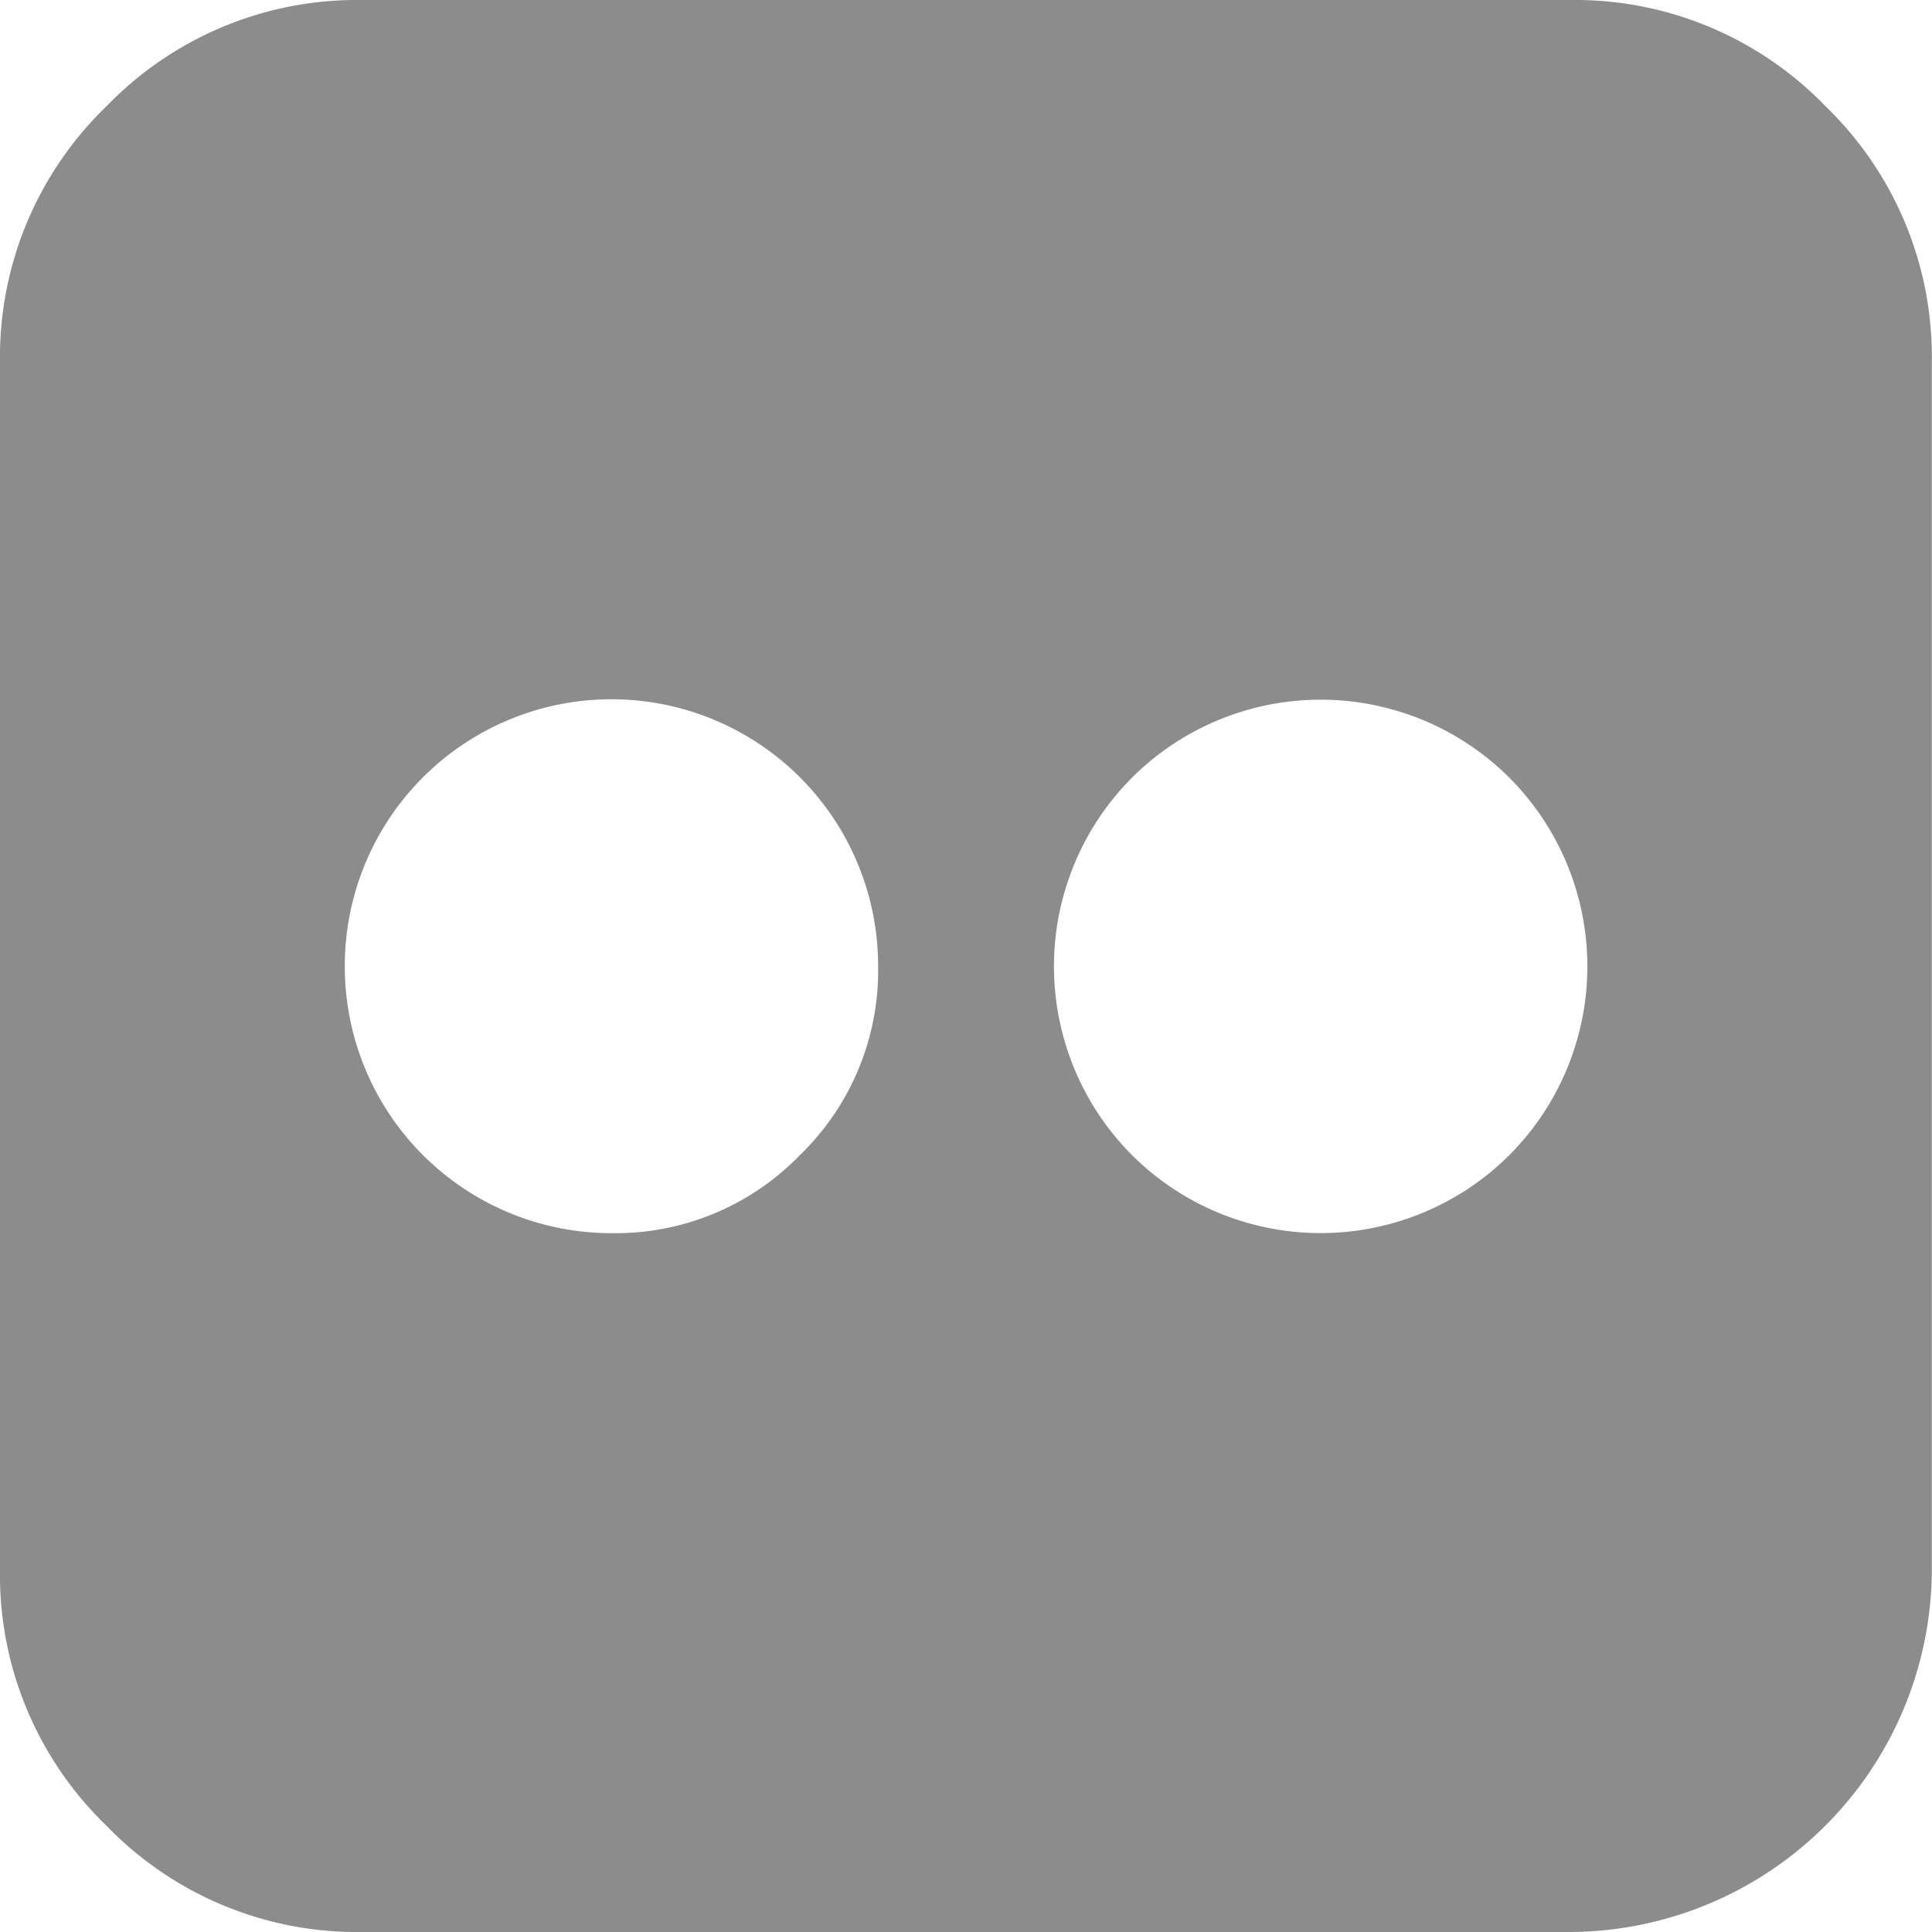
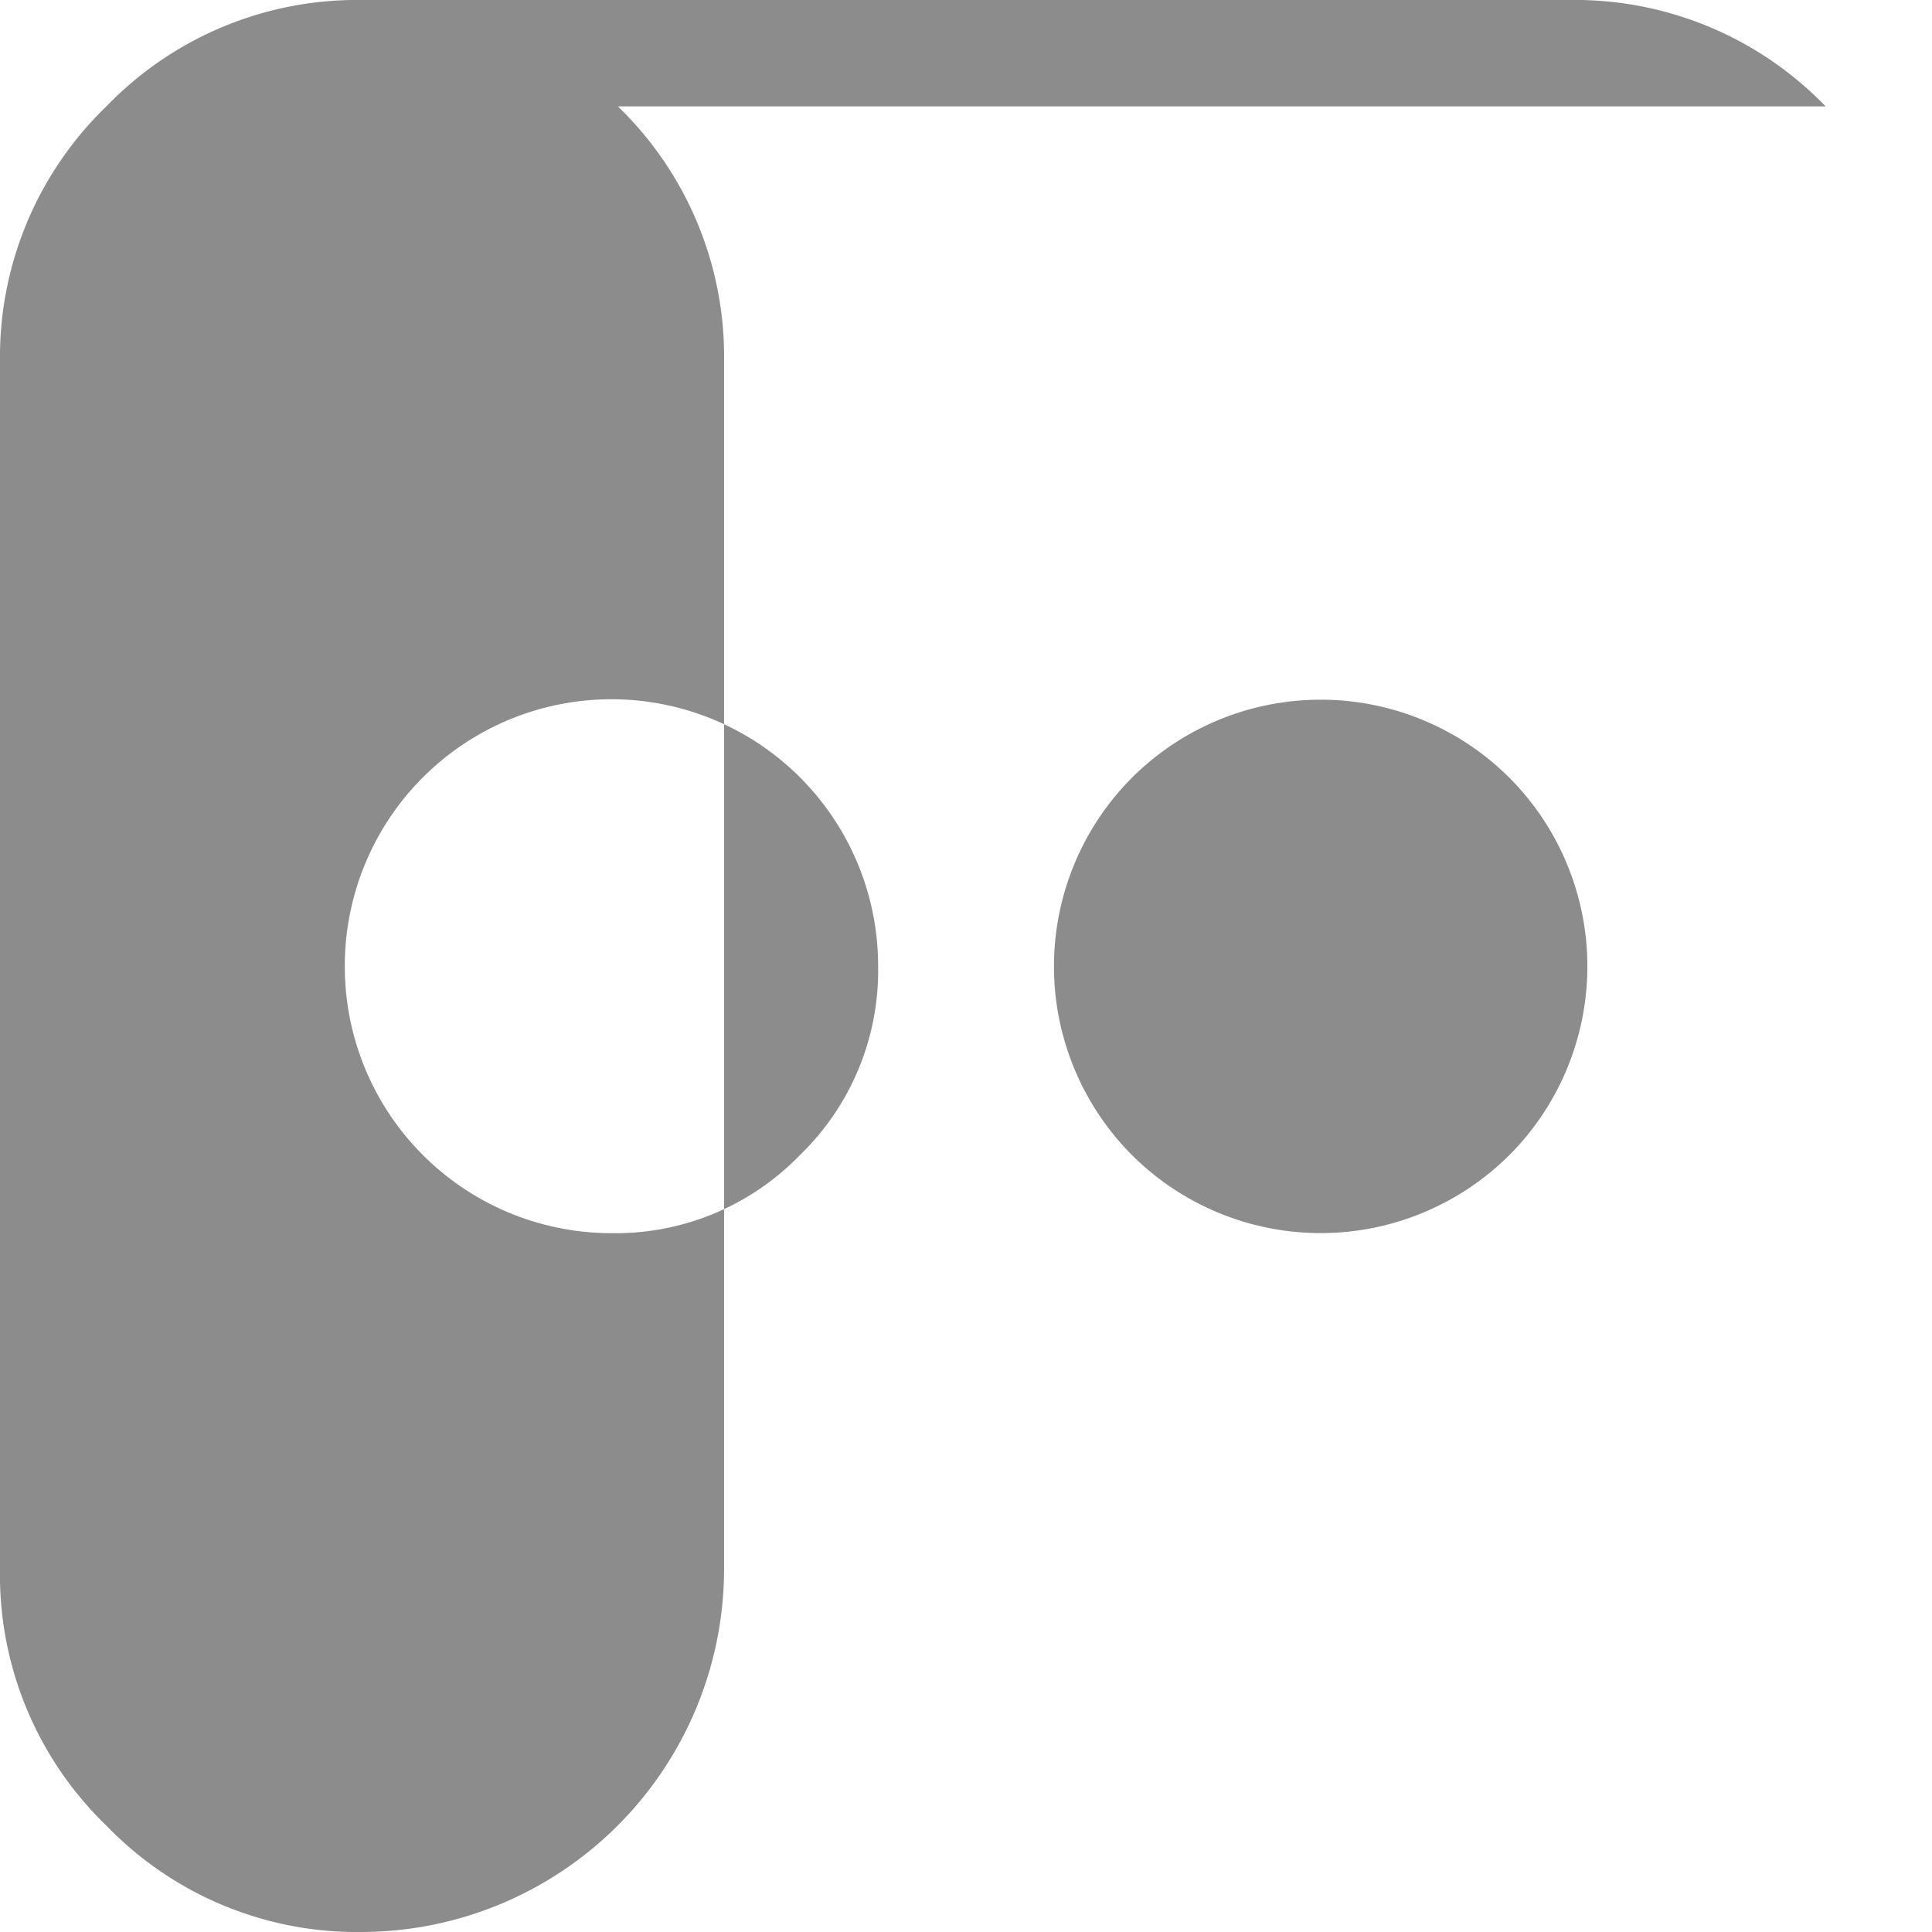
<svg xmlns="http://www.w3.org/2000/svg" viewBox="800 12779.301 22.413 22.413">
  <g data-name="Group 235">
-     <path data-name="Path 764" d="M821.179 12780.535a4.04 4.04 0 0 0-2.968-1.234H804.2a4.04 4.04 0 0 0-2.966 1.234 4.04 4.04 0 0 0-1.234 2.966v14.011a4.04 4.04 0 0 0 1.234 2.968 4.04 4.04 0 0 0 2.966 1.234h14.011a4.215 4.215 0 0 0 4.2-4.2v-14.013a4.04 4.04 0 0 0-1.232-2.966zm-11.899 12.166a2.978 2.978 0 0 1-2.189.906 3.094 3.094 0 0 1-3.091-3.099 3.094 3.094 0 0 1 3.092-3.095 3.094 3.094 0 0 1 3.095 3.095 2.978 2.978 0 0 1-.907 2.193zm8.23 0a3.1 3.1 0 0 1-4.378 0 3.1 3.1 0 0 1 0-4.378 3.1 3.1 0 0 1 4.378 0 3.1 3.1 0 0 1 0 4.378z" fill="#8d8c8c" />
+     <path data-name="Path 764" d="M821.179 12780.535a4.04 4.04 0 0 0-2.968-1.234H804.2a4.04 4.04 0 0 0-2.966 1.234 4.04 4.04 0 0 0-1.234 2.966v14.011a4.04 4.04 0 0 0 1.234 2.968 4.04 4.04 0 0 0 2.966 1.234a4.215 4.215 0 0 0 4.2-4.2v-14.013a4.04 4.04 0 0 0-1.232-2.966zm-11.899 12.166a2.978 2.978 0 0 1-2.189.906 3.094 3.094 0 0 1-3.091-3.099 3.094 3.094 0 0 1 3.092-3.095 3.094 3.094 0 0 1 3.095 3.095 2.978 2.978 0 0 1-.907 2.193zm8.23 0a3.1 3.1 0 0 1-4.378 0 3.1 3.1 0 0 1 0-4.378 3.1 3.1 0 0 1 4.378 0 3.1 3.1 0 0 1 0 4.378z" fill="#8d8c8c" />
  </g>
</svg>